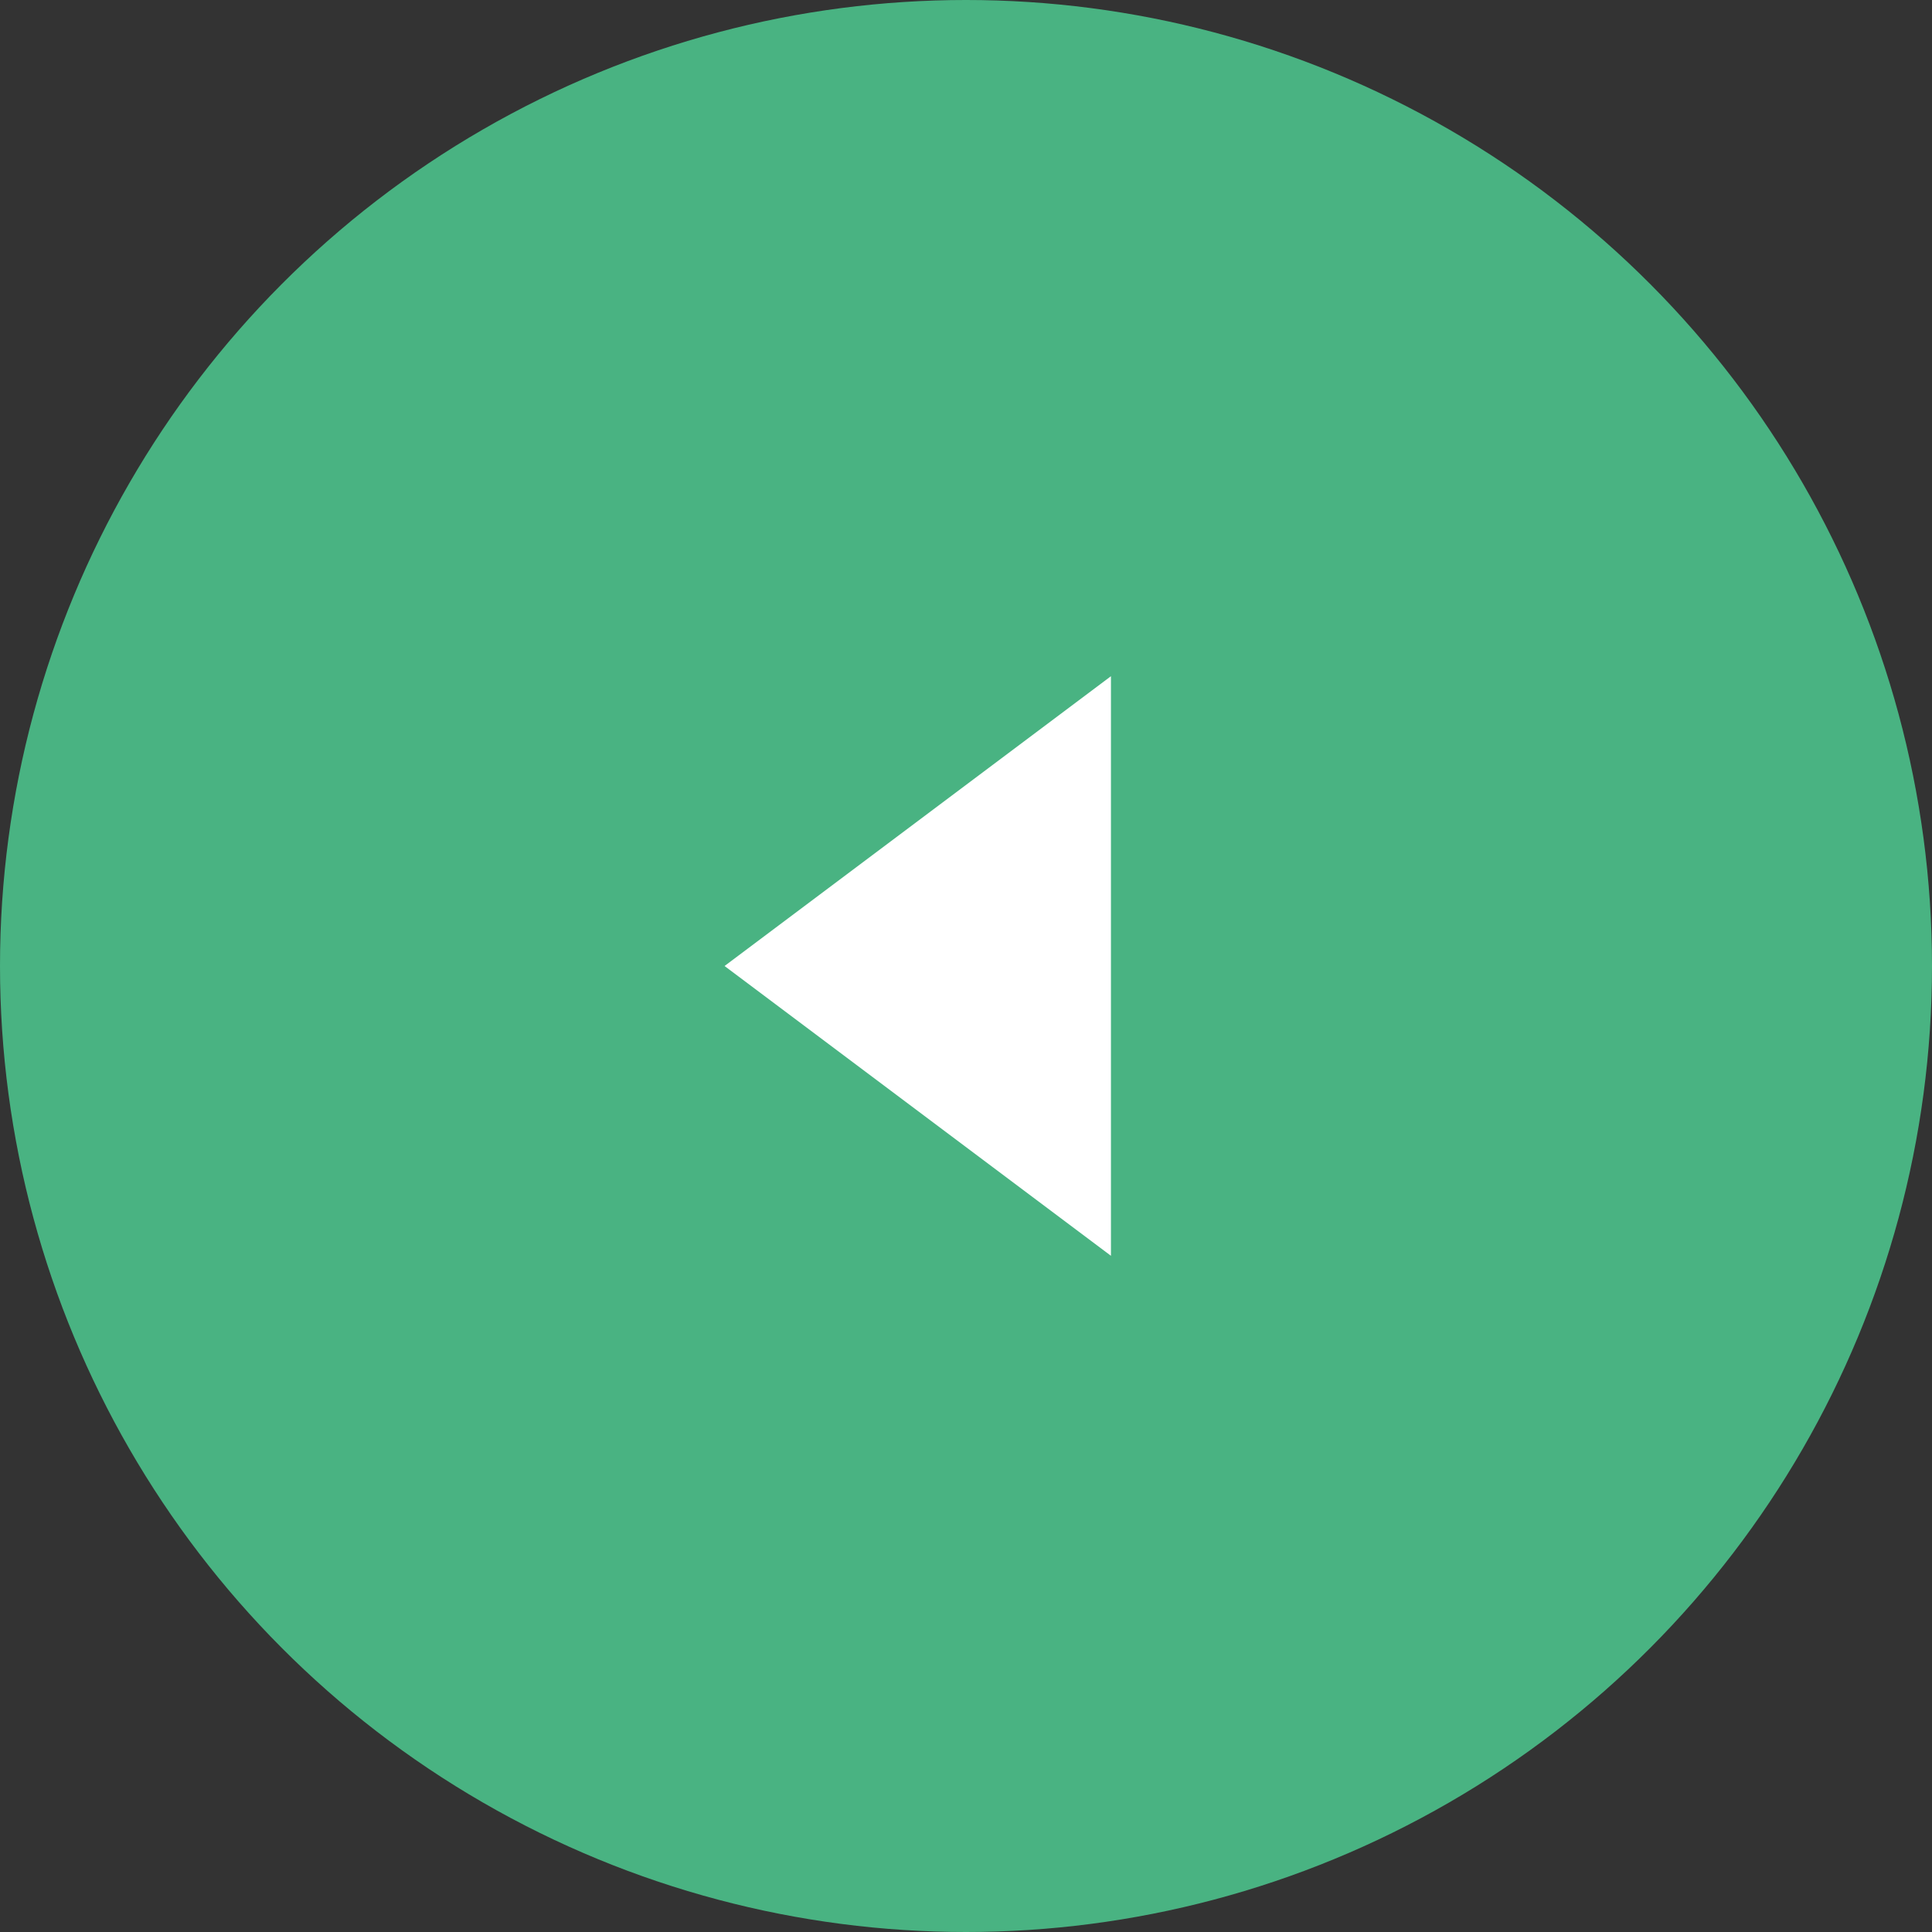
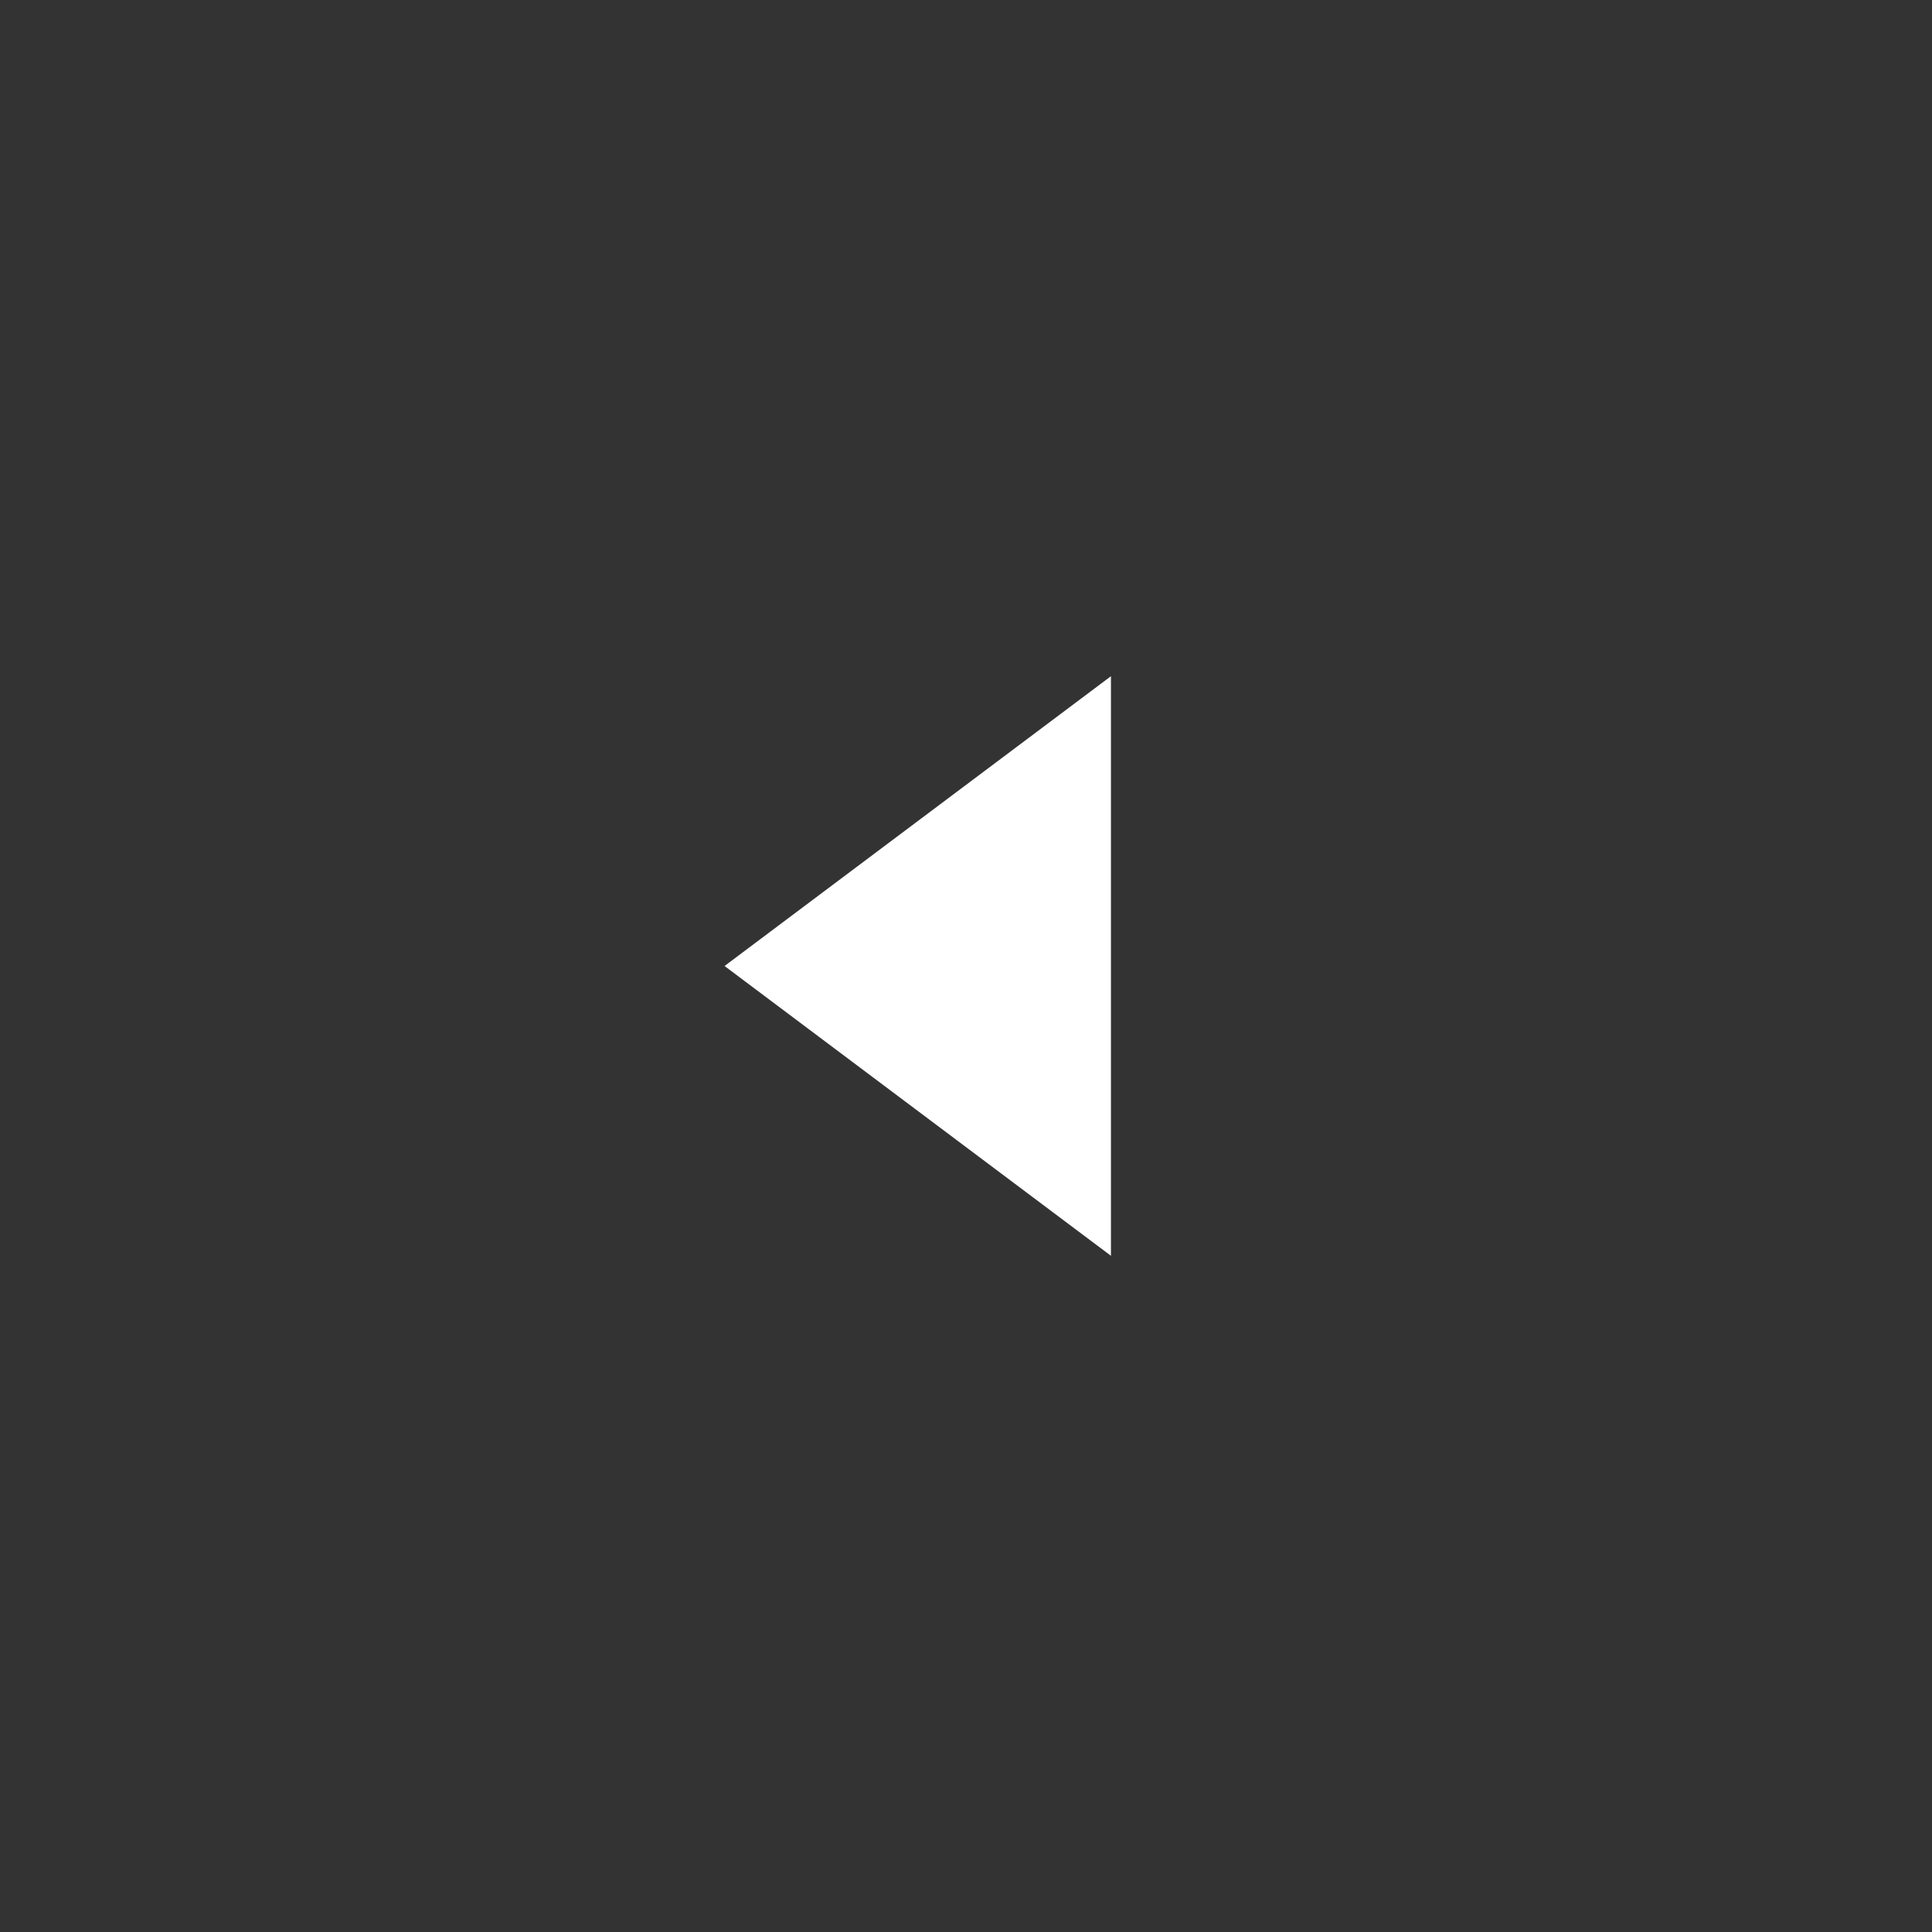
<svg xmlns="http://www.w3.org/2000/svg" id="グループ_6976" data-name="グループ 6976" width="40" height="40" viewBox="0 0 40 40">
  <rect x="0" y="0" width="40" height="40" fill="#333333" stroke="none" />
-   <circle id="楕円形_9" data-name="楕円形 9" cx="20" cy="20" r="20" fill="#49b382" />
  <path id="パス_8129" data-name="パス 8129" d="M1797.589,1862.2l-8,6,8,6" transform="translate(-1774.588 -1848.2)" fill="#fff" />
</svg>